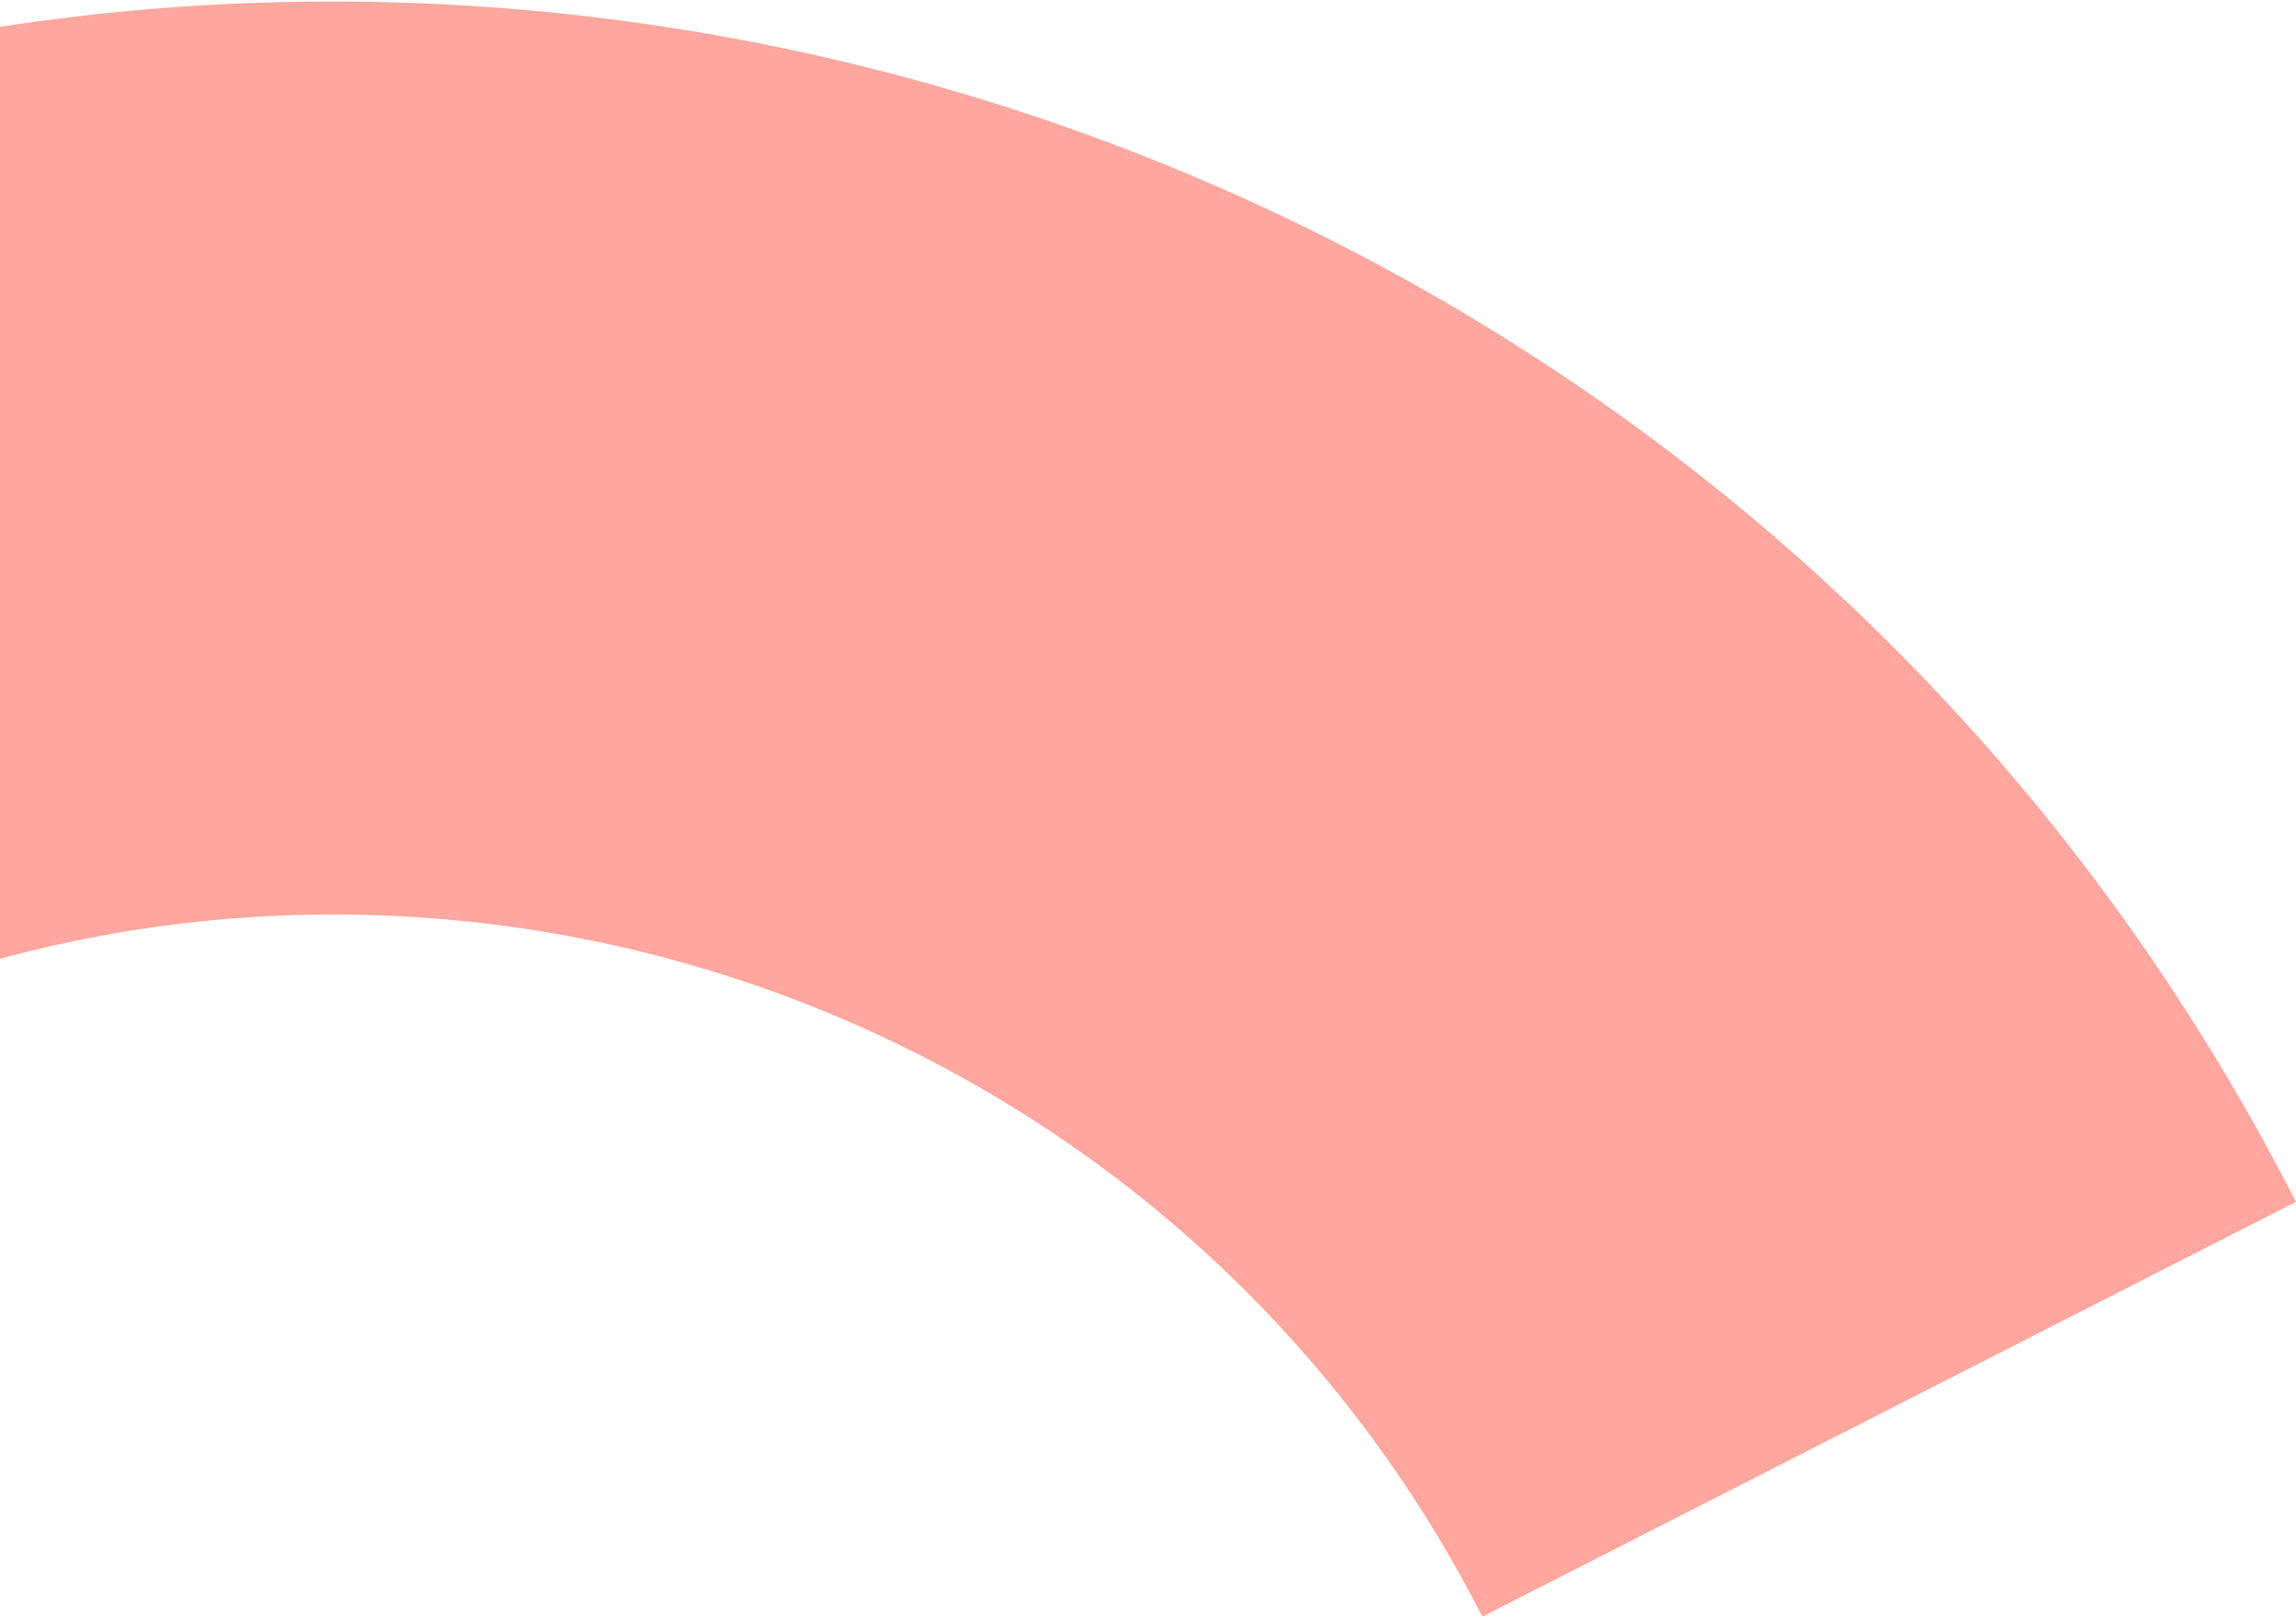
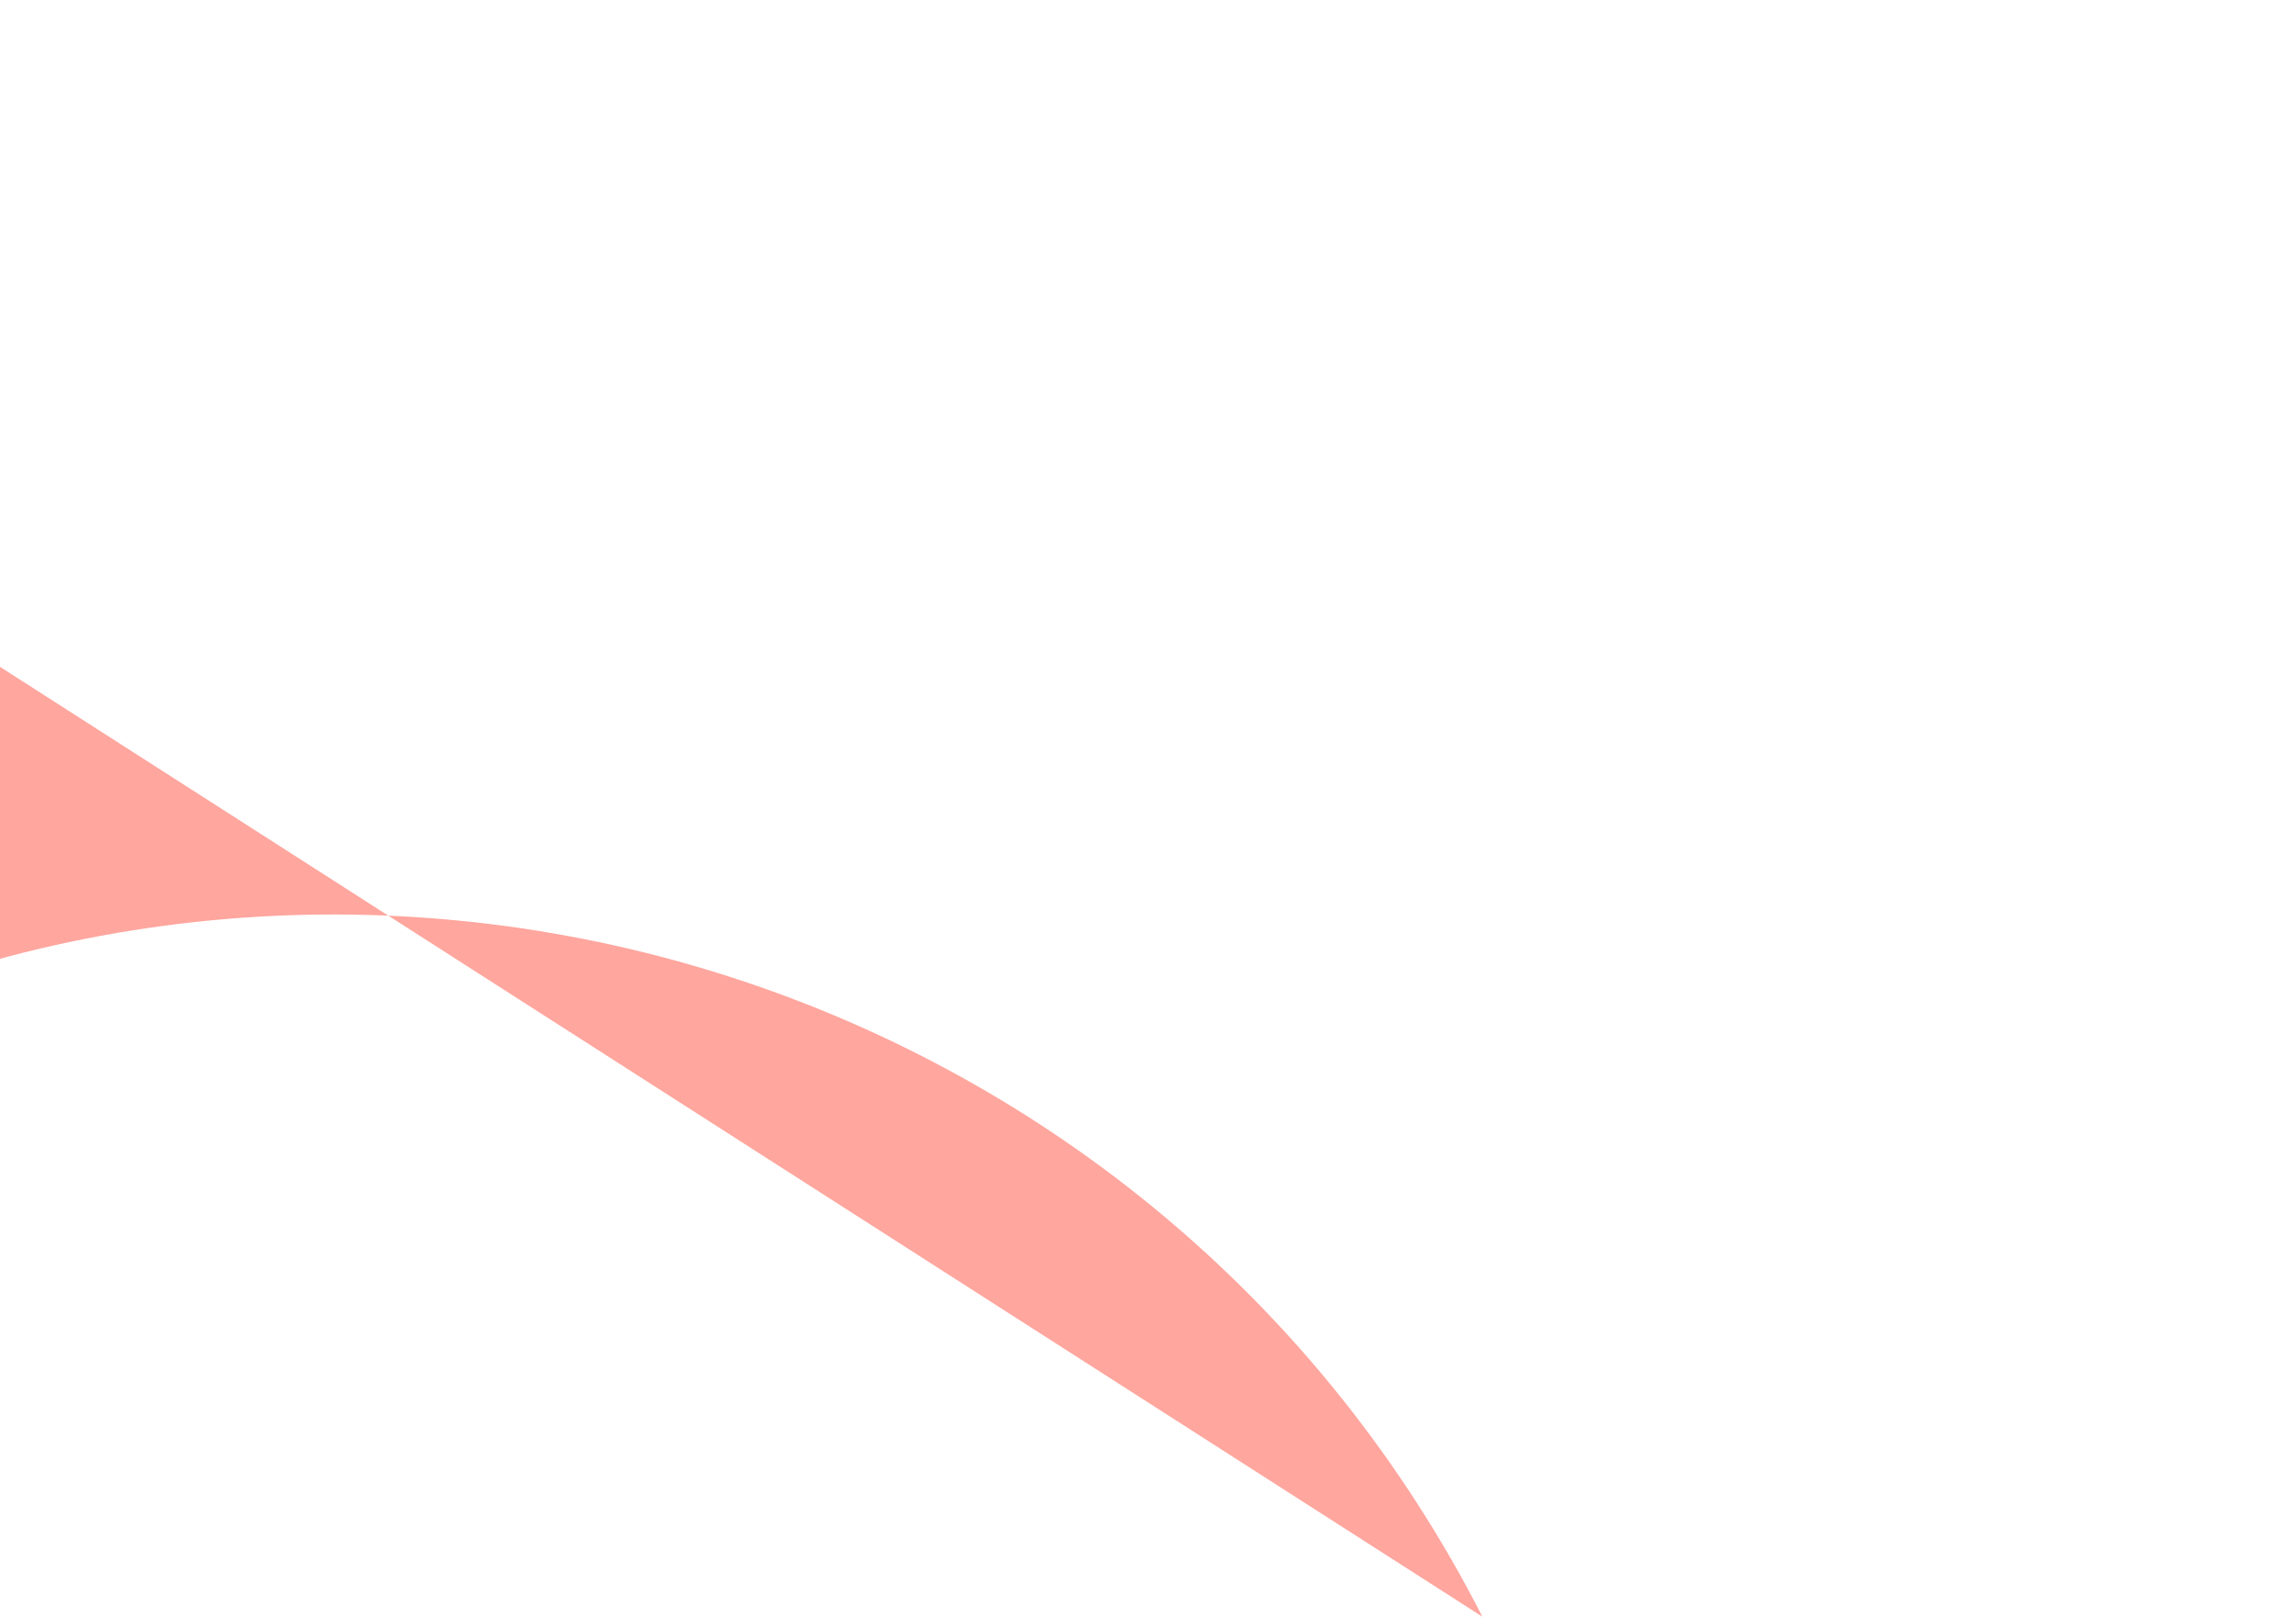
<svg xmlns="http://www.w3.org/2000/svg" width="1142" height="805" viewBox="0 0 1142 805" fill="none">
-   <path d="M-123.892 524.736L-330.25 120.08C207.369 -154.077 867.797 60.253 1141.96 597.865L737.305 804.223C576.93 489.734 190.59 364.352 -123.892 524.736Z" fill="#FFA69E" />
+   <path d="M-123.892 524.736L-330.25 120.08L737.305 804.223C576.93 489.734 190.59 364.352 -123.892 524.736Z" fill="#FFA69E" />
</svg>